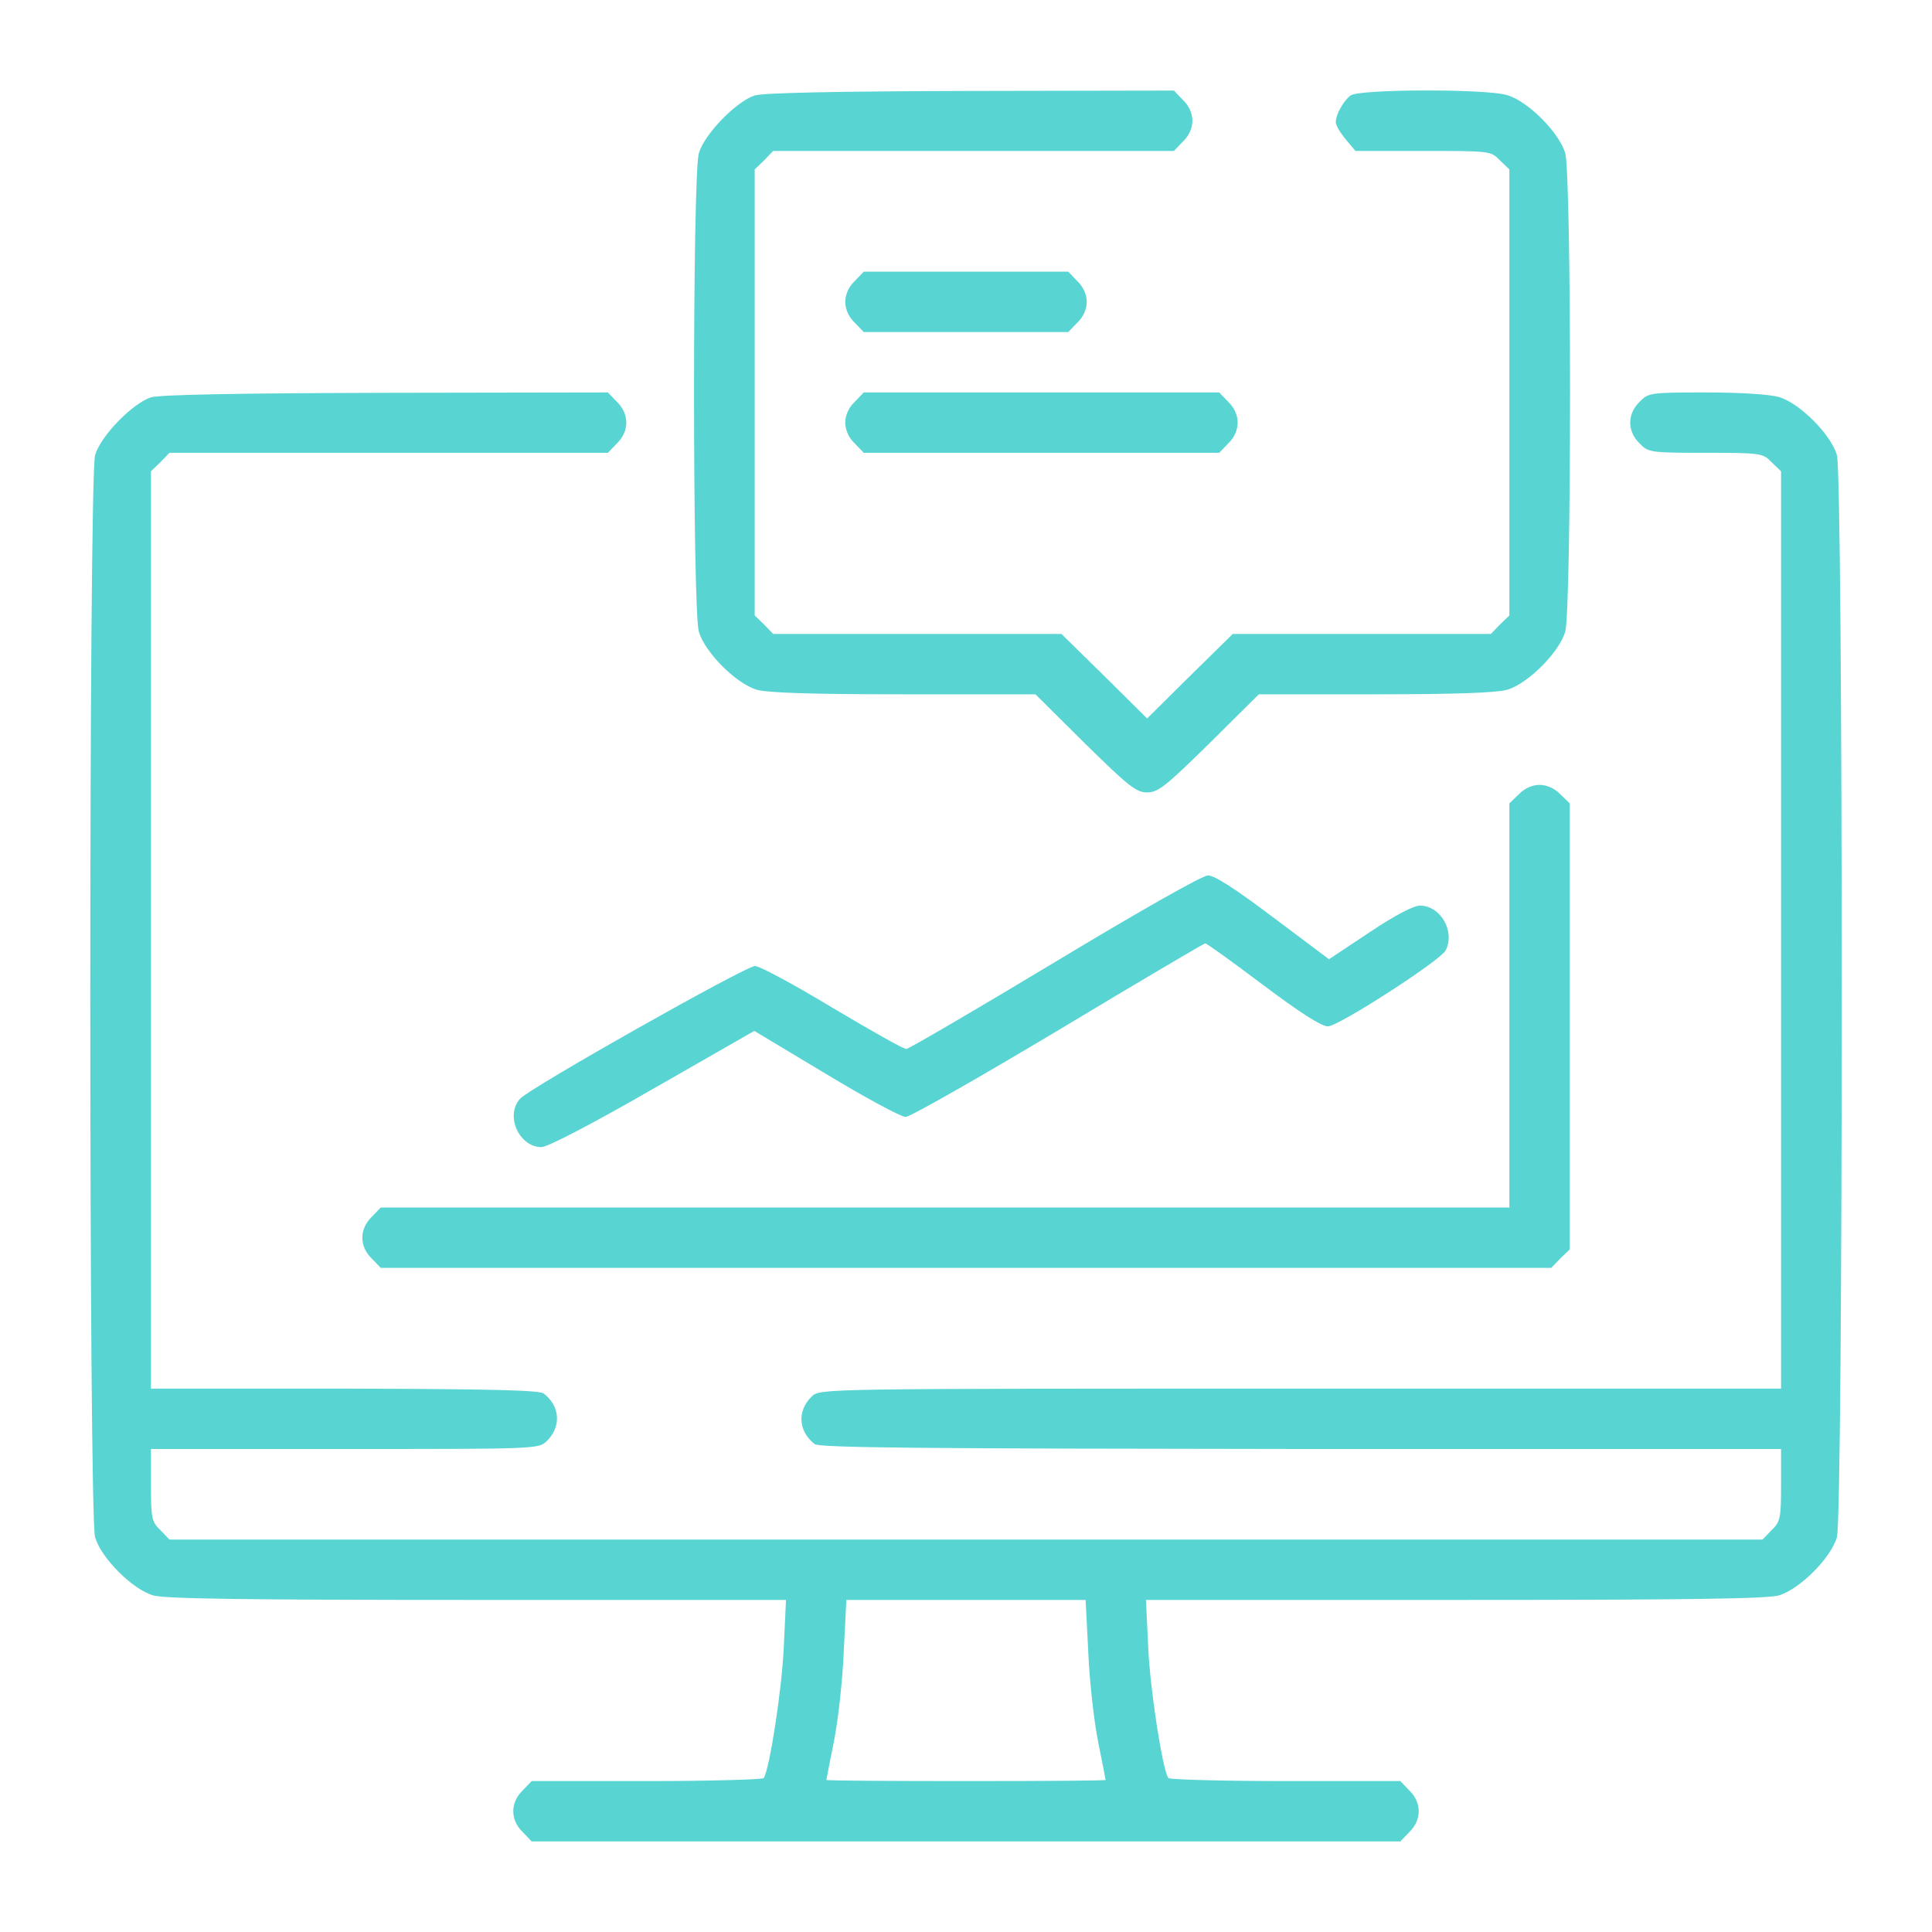
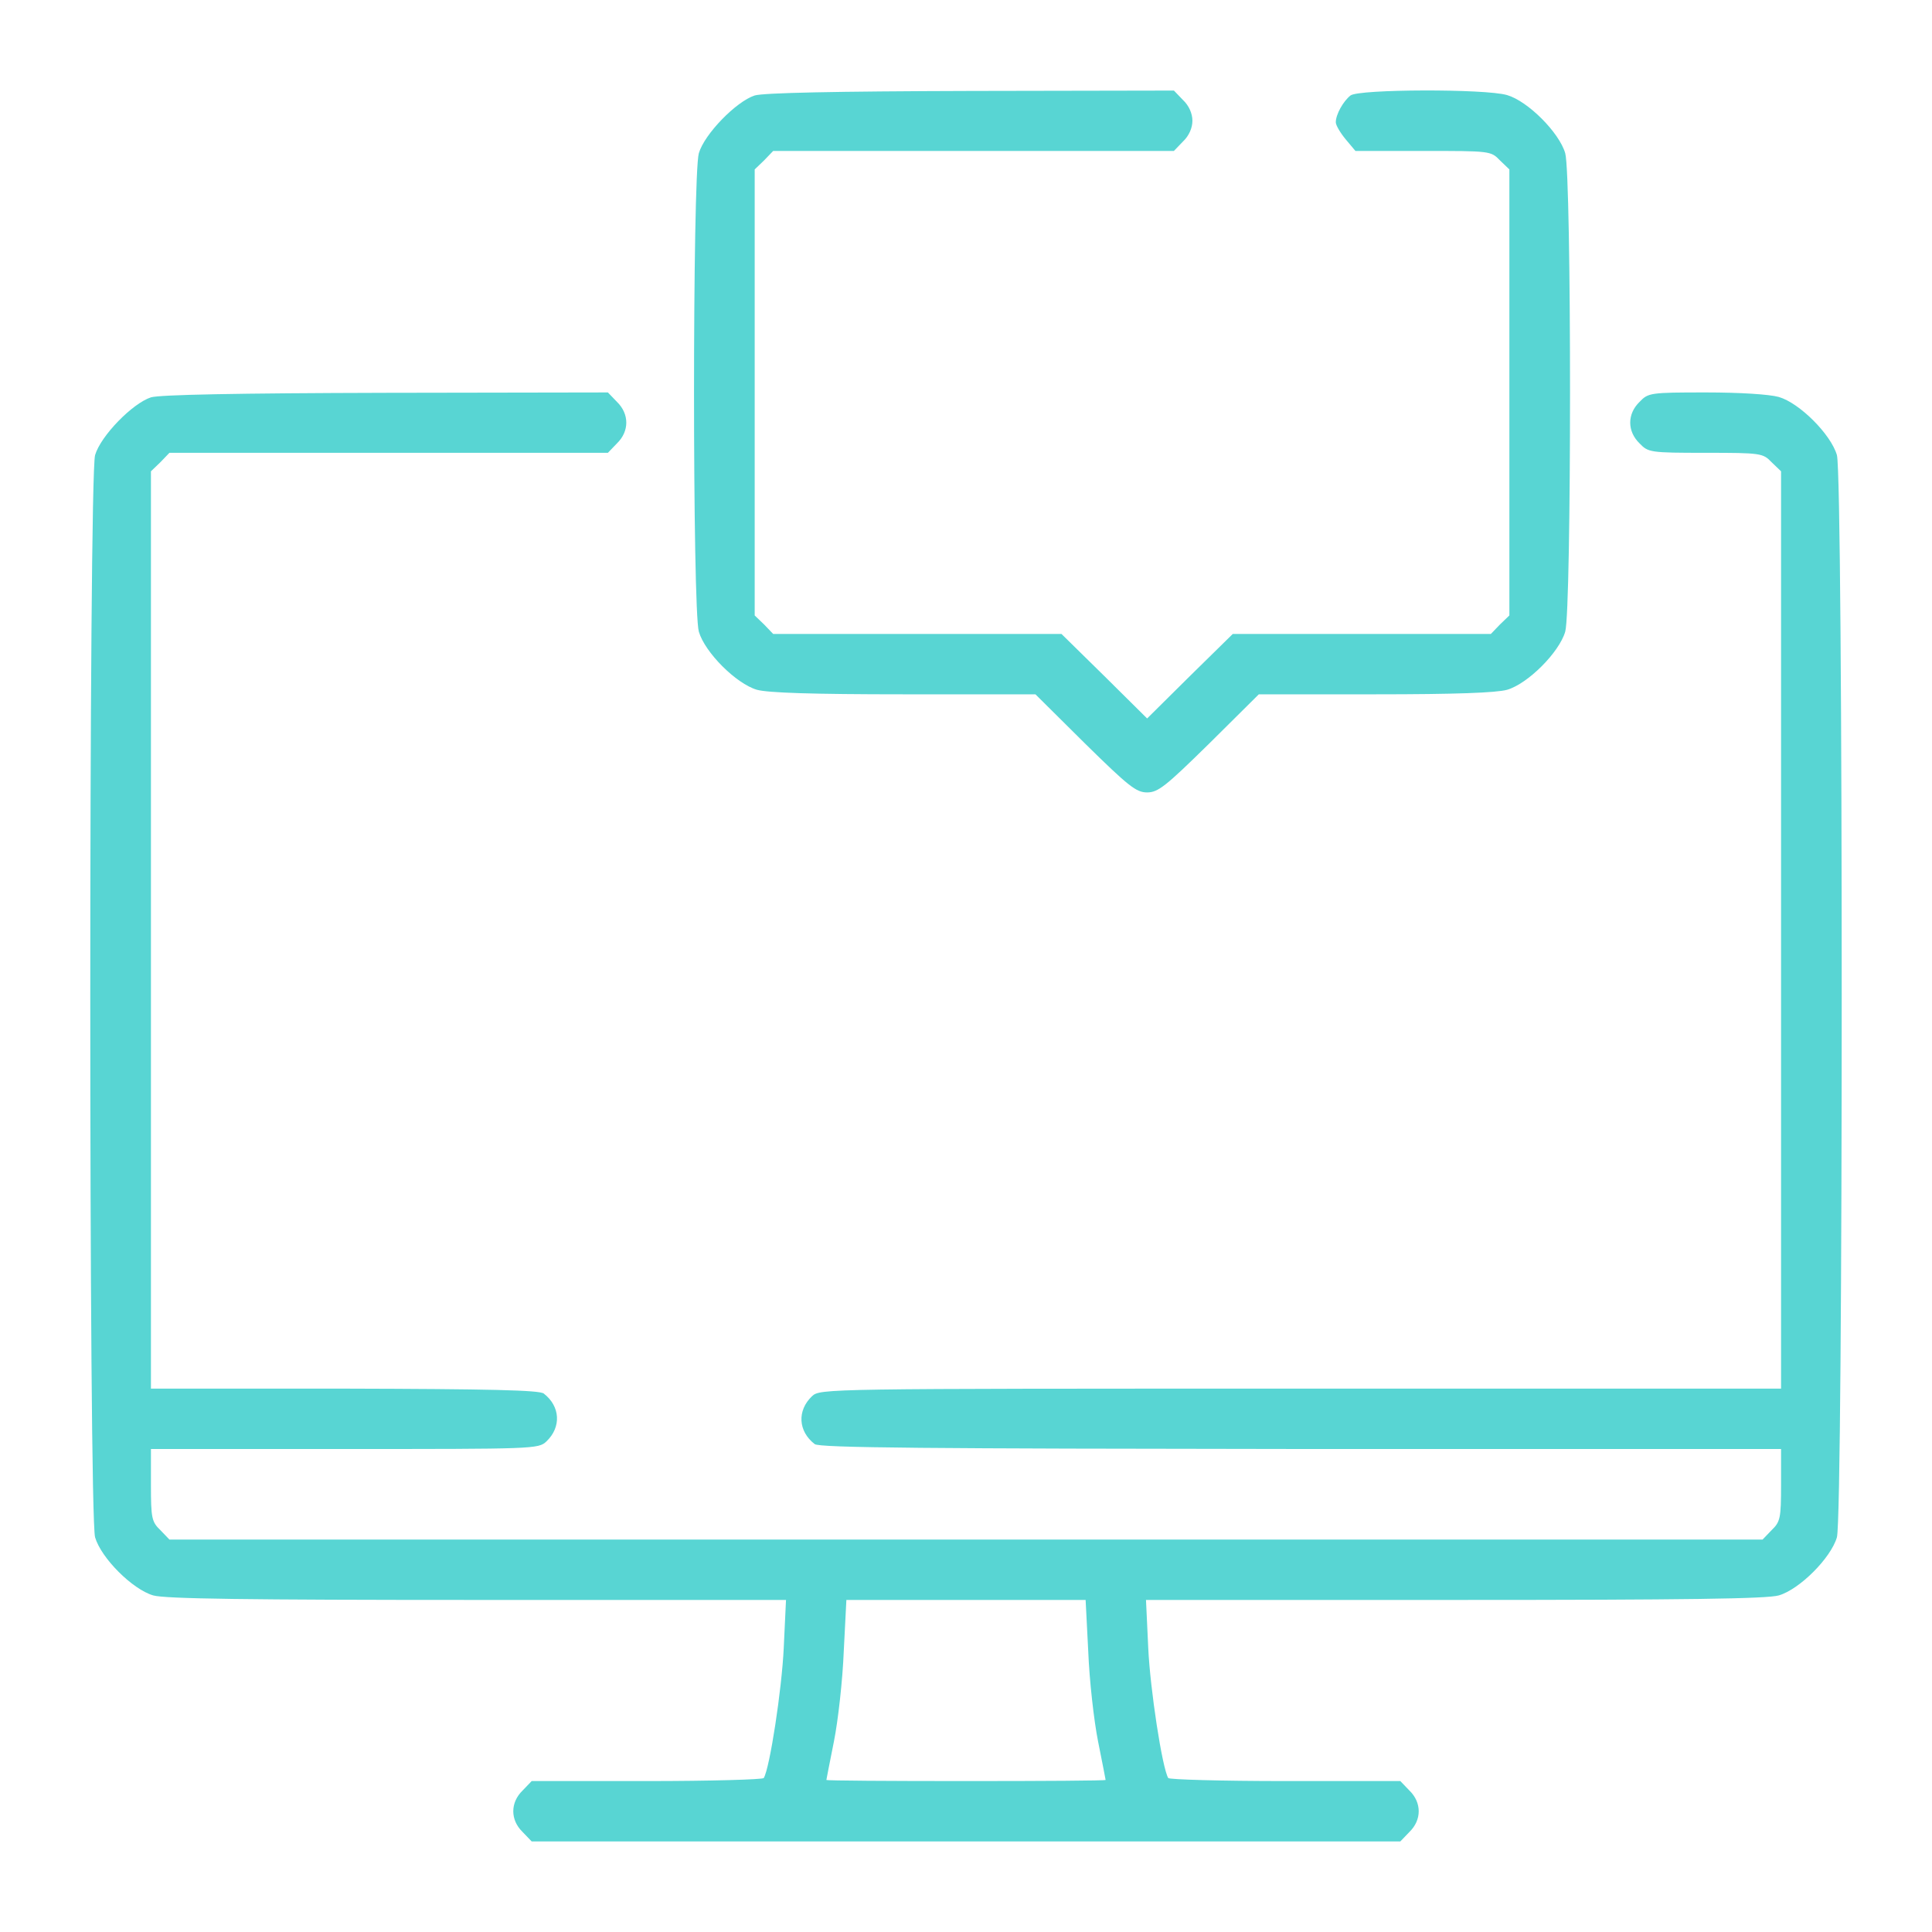
<svg xmlns="http://www.w3.org/2000/svg" version="1.0" width="512pt" height="512pt" viewBox="0 0 512 512" preserveAspectRatio="xMidYMid meet">
  <g transform="translate(0,512) scale(0.1,-0.1)" fill="#58D5D3" stroke="none">
    <path d="M2000 4867 c-49 -16 -133 -102 -148 -153 -17 -59 -17 -1209 0 -1268 16 -55 99 -138 154 -154 29 -8 145 -12 390 -12 l348 0 131 -130 c116 -114 136 -130 165 -130 29 0 49 16 165 130 l131 130 308 0 c213 0 321 4 350 12 55 16 138 99 154 154 17 59 17 1209 0 1268 -16 55 -99 138 -154 154 -57 17 -393 16 -415 -1 -19 -15 -39 -50 -39 -71 0 -8 12 -28 26 -45 l26 -31 179 0 c178 0 180 0 204 -25 l25 -24 0 -591 0 -591 -25 -24 -24 -25 -342 0 -342 0 -114 -112 -113 -112 -113 112 -114 112 -382 0 -382 0 -24 25 -25 24 0 591 0 591 25 24 24 25 531 0 531 0 24 25 c16 15 25 36 25 55 0 19 -9 40 -25 55 l-24 25 -538 -1 c-362 -1 -549 -5 -573 -12z" />
-     <path d="M2265 4375 c-16 -15 -25 -36 -25 -55 0 -19 9 -40 25 -55 l24 -25 271 0 271 0 24 25 c16 15 25 36 25 55 0 19 -9 40 -25 55 l-24 25 -271 0 -271 0 -24 -25z" />
    <path d="M400 4067 c-49 -16 -133 -102 -148 -153 -17 -60 -17 -2808 0 -2868 16 -55 99 -138 154 -154 31 -9 246 -12 859 -12 l818 0 -6 -127 c-5 -109 -37 -319 -53 -345 -3 -4 -142 -8 -310 -8 l-305 0 -24 -25 c-33 -32 -33 -78 0 -110 l24 -25 1151 0 1151 0 24 25 c33 32 33 78 0 110 l-24 25 -305 0 c-168 0 -307 4 -310 8 -16 26 -48 236 -53 344 l-6 128 818 0 c613 0 828 3 859 12 55 16 138 99 154 154 17 60 17 2808 0 2868 -16 55 -99 138 -154 154 -25 7 -103 12 -193 12 -148 0 -153 -1 -176 -25 -33 -32 -33 -78 0 -110 23 -24 28 -25 175 -25 147 0 152 -1 175 -25 l25 -24 0 -1216 0 -1215 -1273 0 c-1265 0 -1273 0 -1295 -20 -40 -38 -37 -93 7 -127 12 -10 304 -12 1289 -13 l1272 0 0 -95 c0 -88 -2 -98 -25 -120 l-24 -25 -2111 0 -2111 0 -24 25 c-23 22 -25 32 -25 120 l0 95 513 0 c502 0 514 0 535 20 40 38 37 93 -7 127 -12 9 -141 12 -528 13 l-513 0 0 1215 0 1216 25 24 24 25 581 0 581 0 24 25 c33 32 33 78 0 110 l-24 25 -588 -1 c-398 -1 -599 -5 -623 -12z m2484 -3324 c3 -76 15 -183 26 -238 11 -55 20 -101 20 -102 0 -2 -166 -3 -370 -3 -203 0 -370 1 -370 3 0 1 9 47 20 102 11 55 23 162 26 238 l7 137 317 0 317 0 7 -137z" />
-     <path d="M2265 4055 c-16 -15 -25 -36 -25 -55 0 -19 9 -40 25 -55 l24 -25 471 0 471 0 24 25 c16 15 25 36 25 55 0 19 -9 40 -25 55 l-24 25 -471 0 -471 0 -24 -25z" />
-     <path d="M4025 3015 l-25 -24 0 -536 0 -535 -1495 0 -1496 0 -24 -25 c-33 -32 -33 -78 0 -110 l24 -25 1551 0 1551 0 24 25 25 24 0 591 0 591 -25 24 c-15 16 -36 25 -55 25 -19 0 -40 -9 -55 -25z" />
-     <path d="M2795 2570 c-209 -126 -386 -229 -393 -230 -8 0 -96 50 -197 110 -101 61 -192 110 -204 110 -25 0 -599 -324 -623 -352 -40 -45 -2 -128 57 -128 16 0 135 62 295 154 l269 154 190 -114 c104 -63 199 -114 211 -114 12 0 194 104 405 230 211 127 386 230 389 230 4 0 72 -49 153 -110 97 -73 155 -110 172 -110 28 0 296 173 312 201 26 50 -13 119 -68 119 -17 0 -67 -26 -134 -71 l-107 -71 -148 111 c-101 76 -155 111 -173 111 -16 -1 -177 -92 -406 -230z" />
  </g>
</svg>